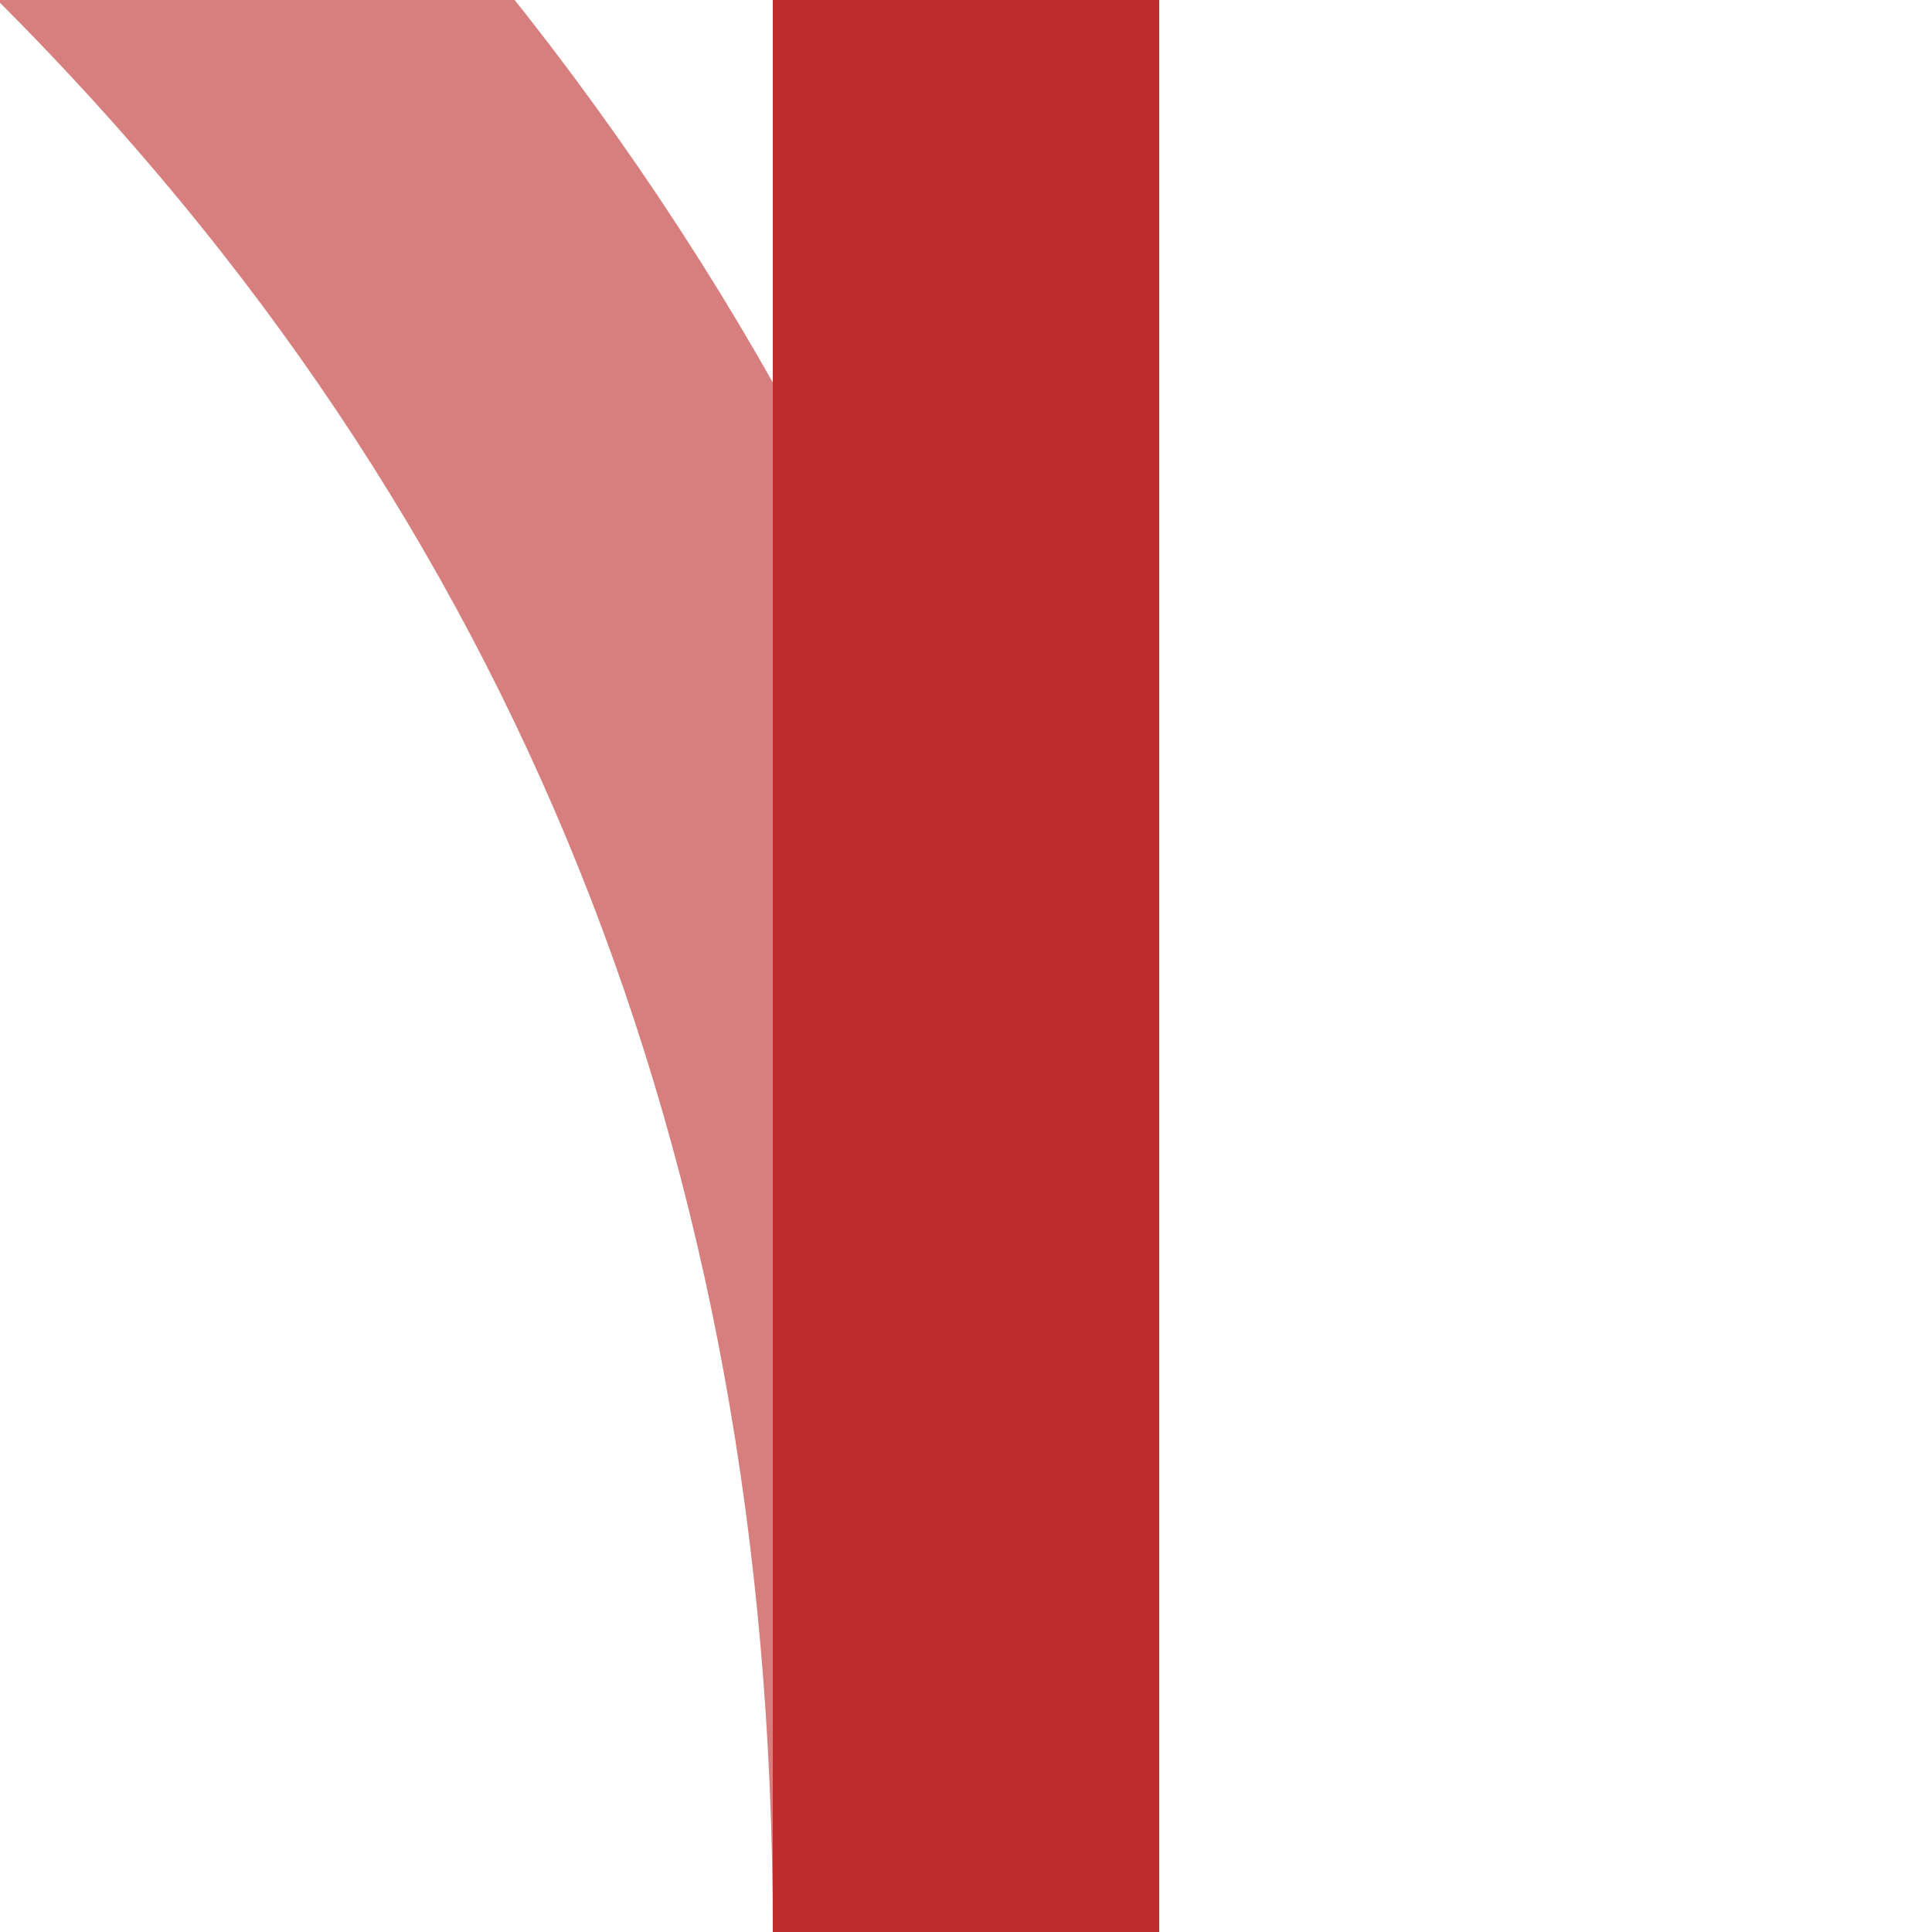
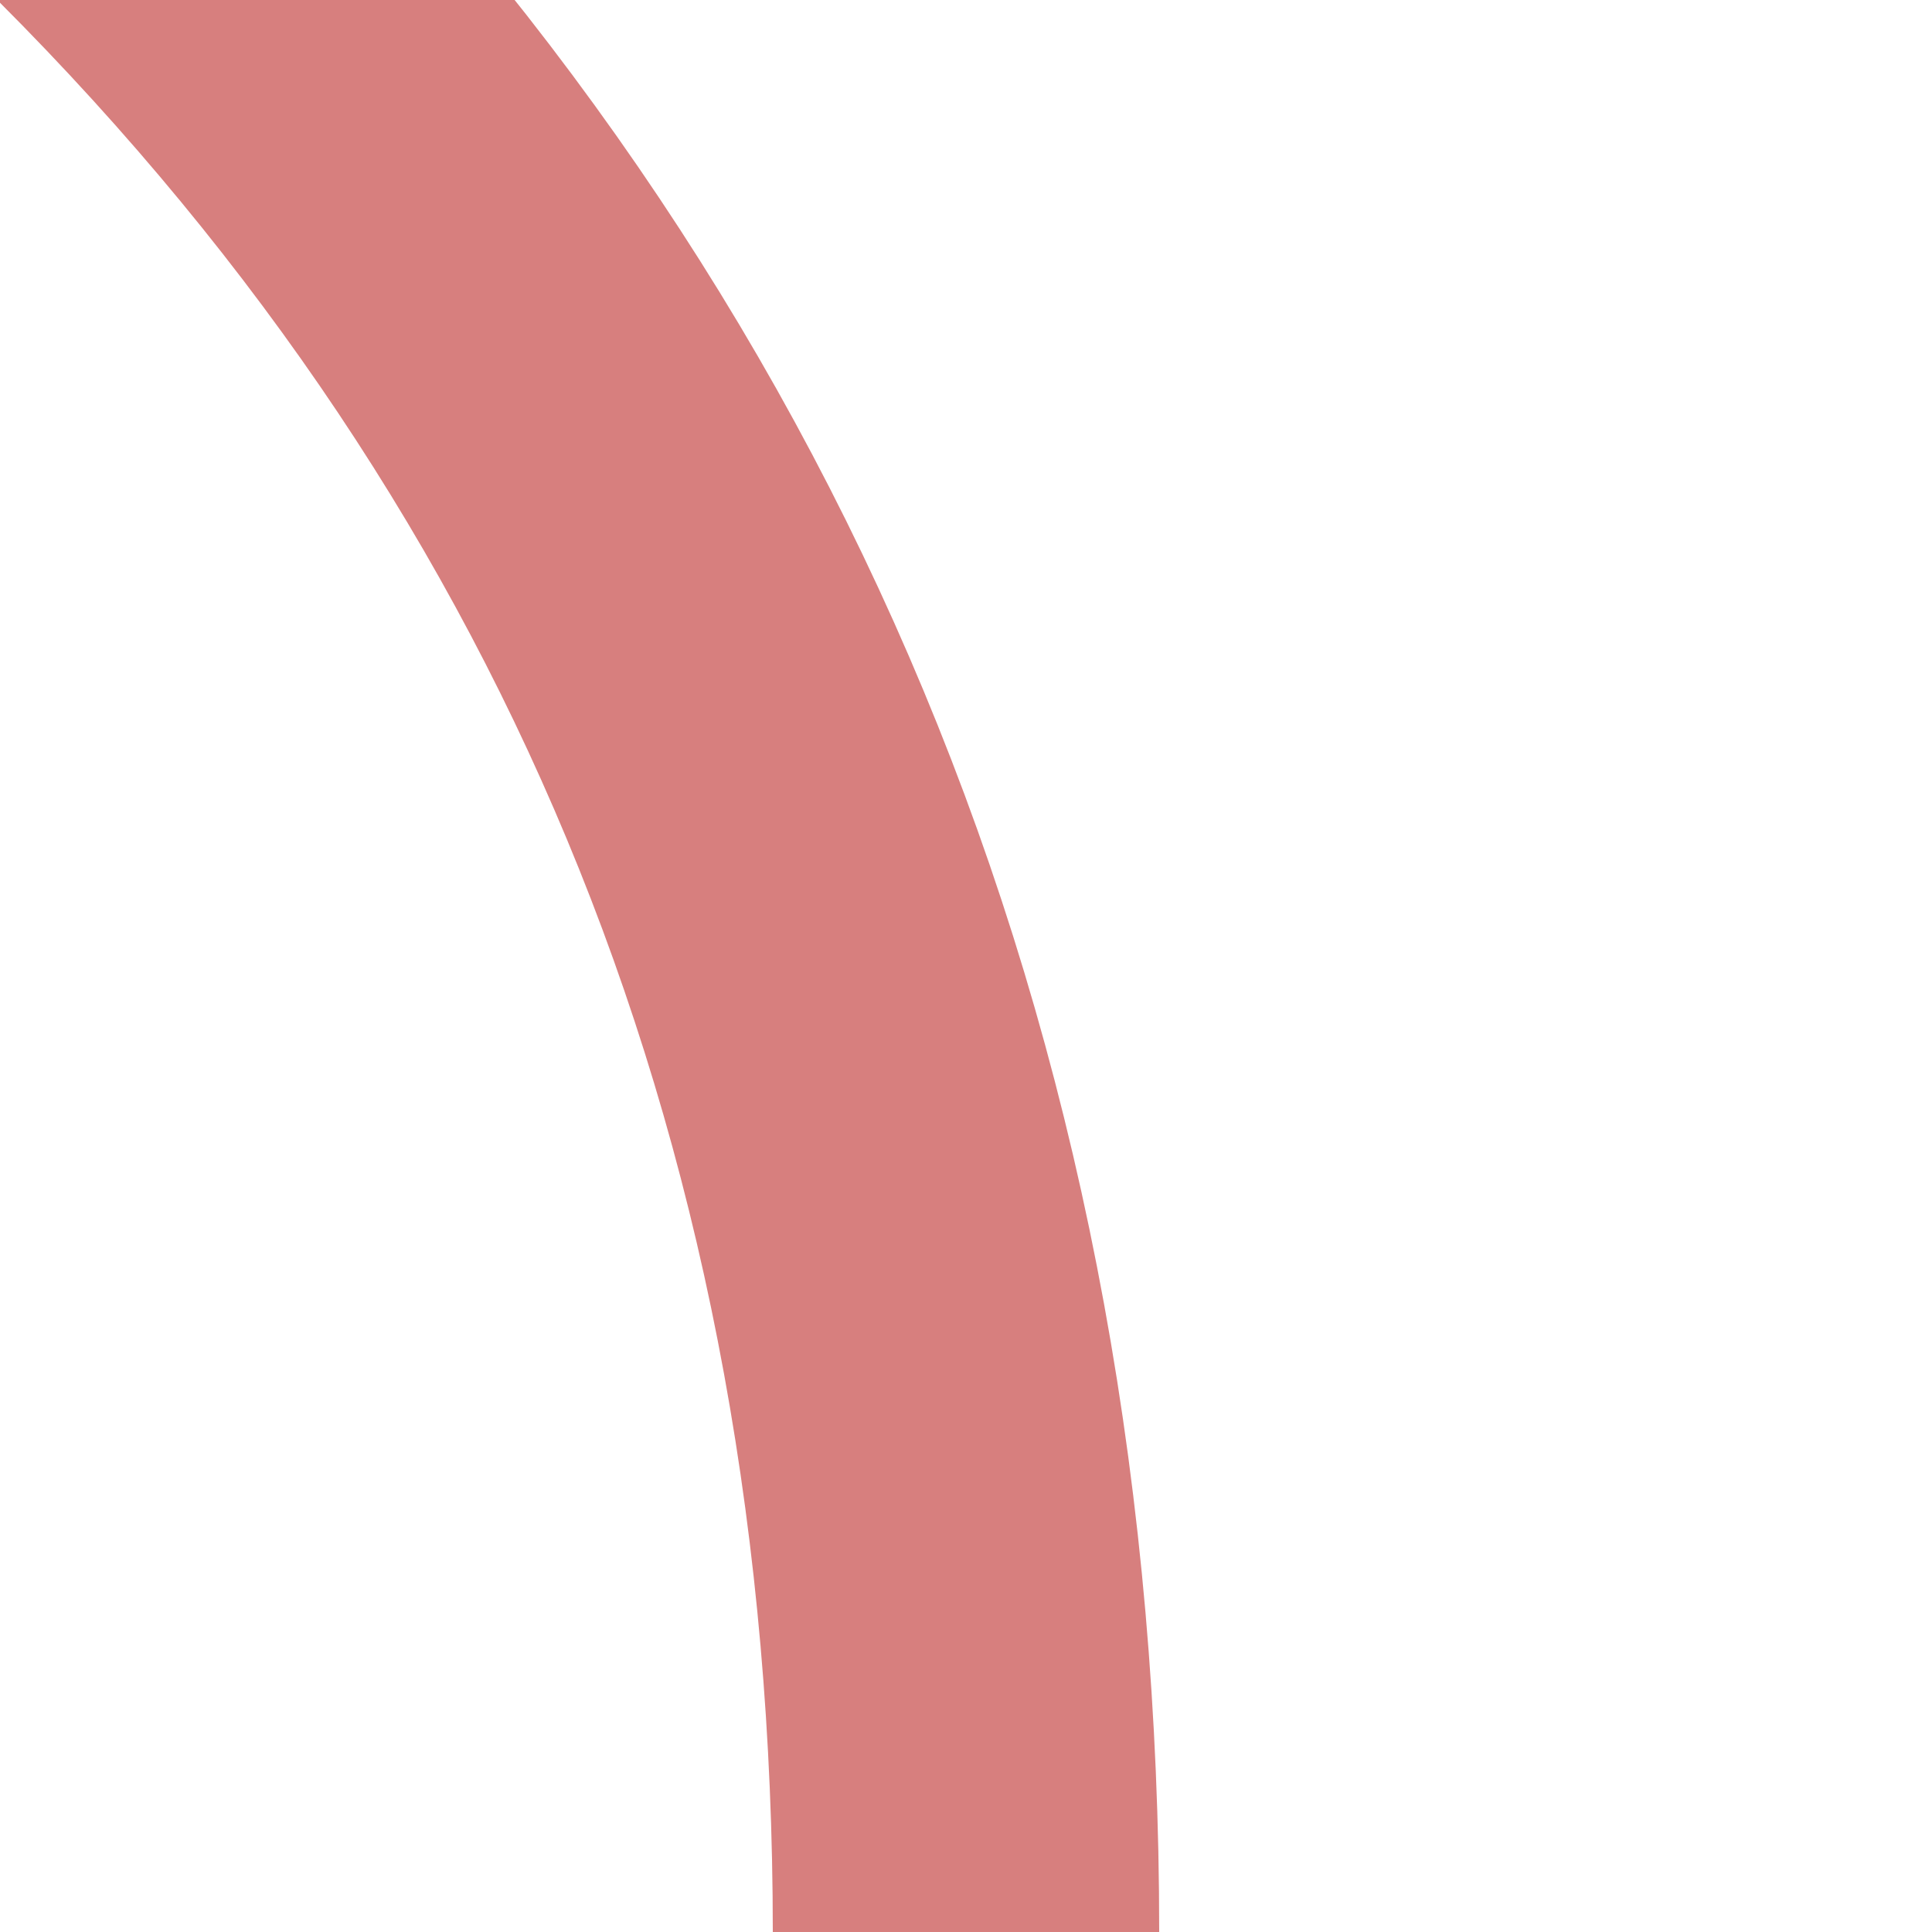
<svg xmlns="http://www.w3.org/2000/svg" width="500" height="500">
  <title>xkABZg+r</title>
  <g fill="none" stroke-width="100">
    <g stroke="#D77F7E">
      <path d="M 250,500 Q 250,180  35,-35 T -500,-250" />
    </g>
    <g stroke="#be2d2c">
-       <path d="M 250,0 V 500" />
-     </g>
+       </g>
  </g>
</svg>